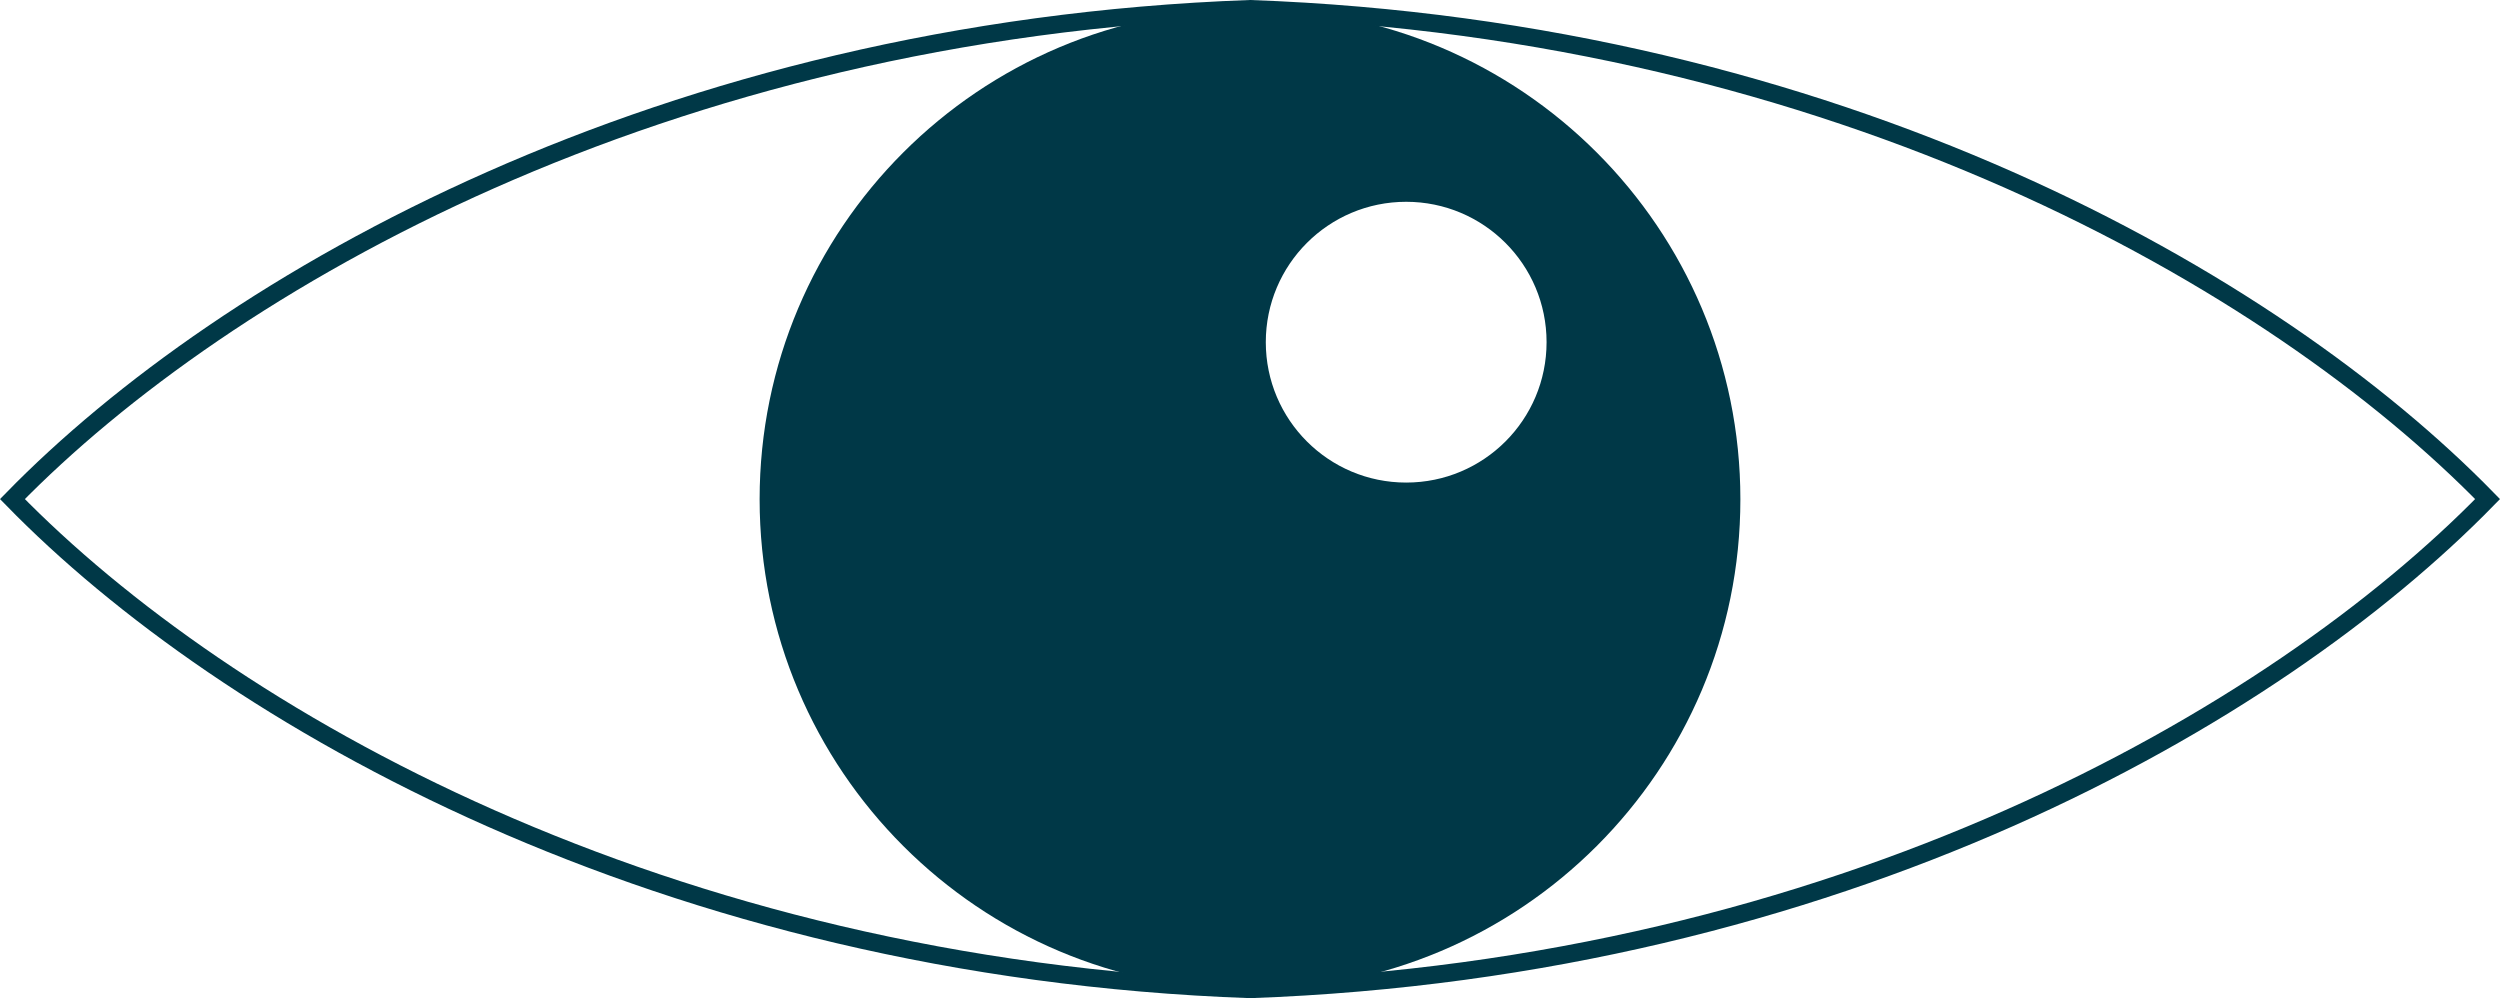
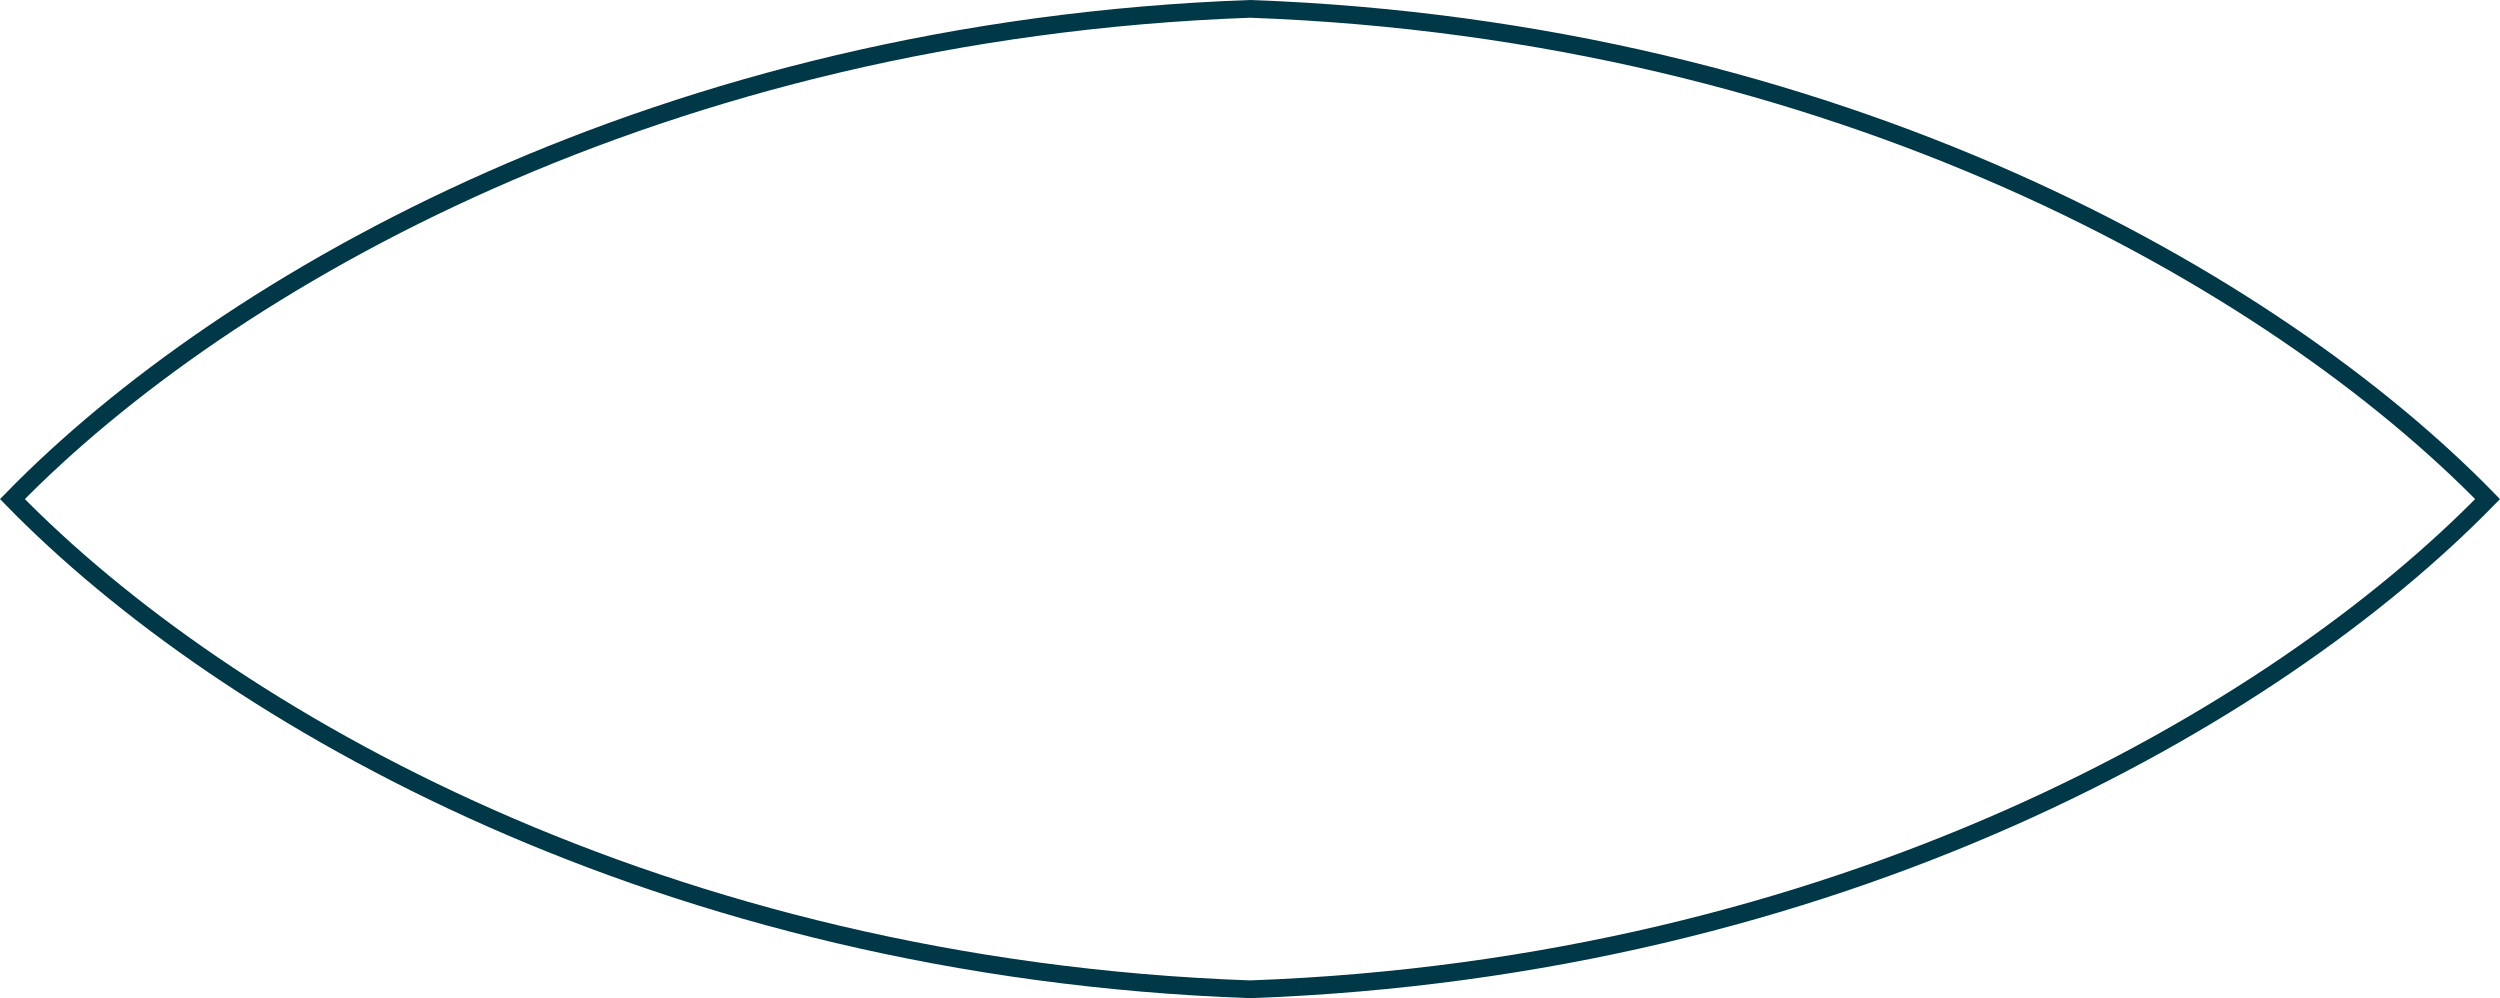
<svg xmlns="http://www.w3.org/2000/svg" id="_レイヤー_2" data-name="レイヤー 2" viewBox="0 0 140.86 56.24">
  <defs>
    <style>
      .cls-1 {
        fill: none;
        stroke: #003847;
        stroke-miterlimit: 10;
      }

      .cls-2 {
        fill: #003847;
        stroke-width: 0px;
      }
    </style>
  </defs>
  <g id="_レイヤー_1-2" data-name="レイヤー 1">
    <g id="_グループ_5325" data-name="グループ 5325">
      <path id="_パス_5341" data-name="パス 5341" class="cls-1" d="m140.16,28.12c-12.01,12.3-36.62,26.43-69.73,27.62C37.32,54.56,12.71,40.43.7,28.12,12.71,15.82,37.32,1.69,70.43.5c33.11,1.19,57.72,15.32,69.73,27.62Z" />
-       <path id="_パス_5342" data-name="パス 5342" class="cls-2" d="m98.06,28.13c0,15.26-12.37,27.63-27.63,27.63-15.26,0-27.63-12.37-27.63-27.63,0-15.26,12.37-27.63,27.63-27.63h0c15.26,0,27.63,12.37,27.63,27.63Zm-18.83-16.76c-4.37,0-7.91,3.54-7.91,7.91s3.54,7.91,7.91,7.91,7.91-3.54,7.91-7.91h0c0-4.37-3.54-7.91-7.91-7.91h0Z" />
    </g>
  </g>
</svg>